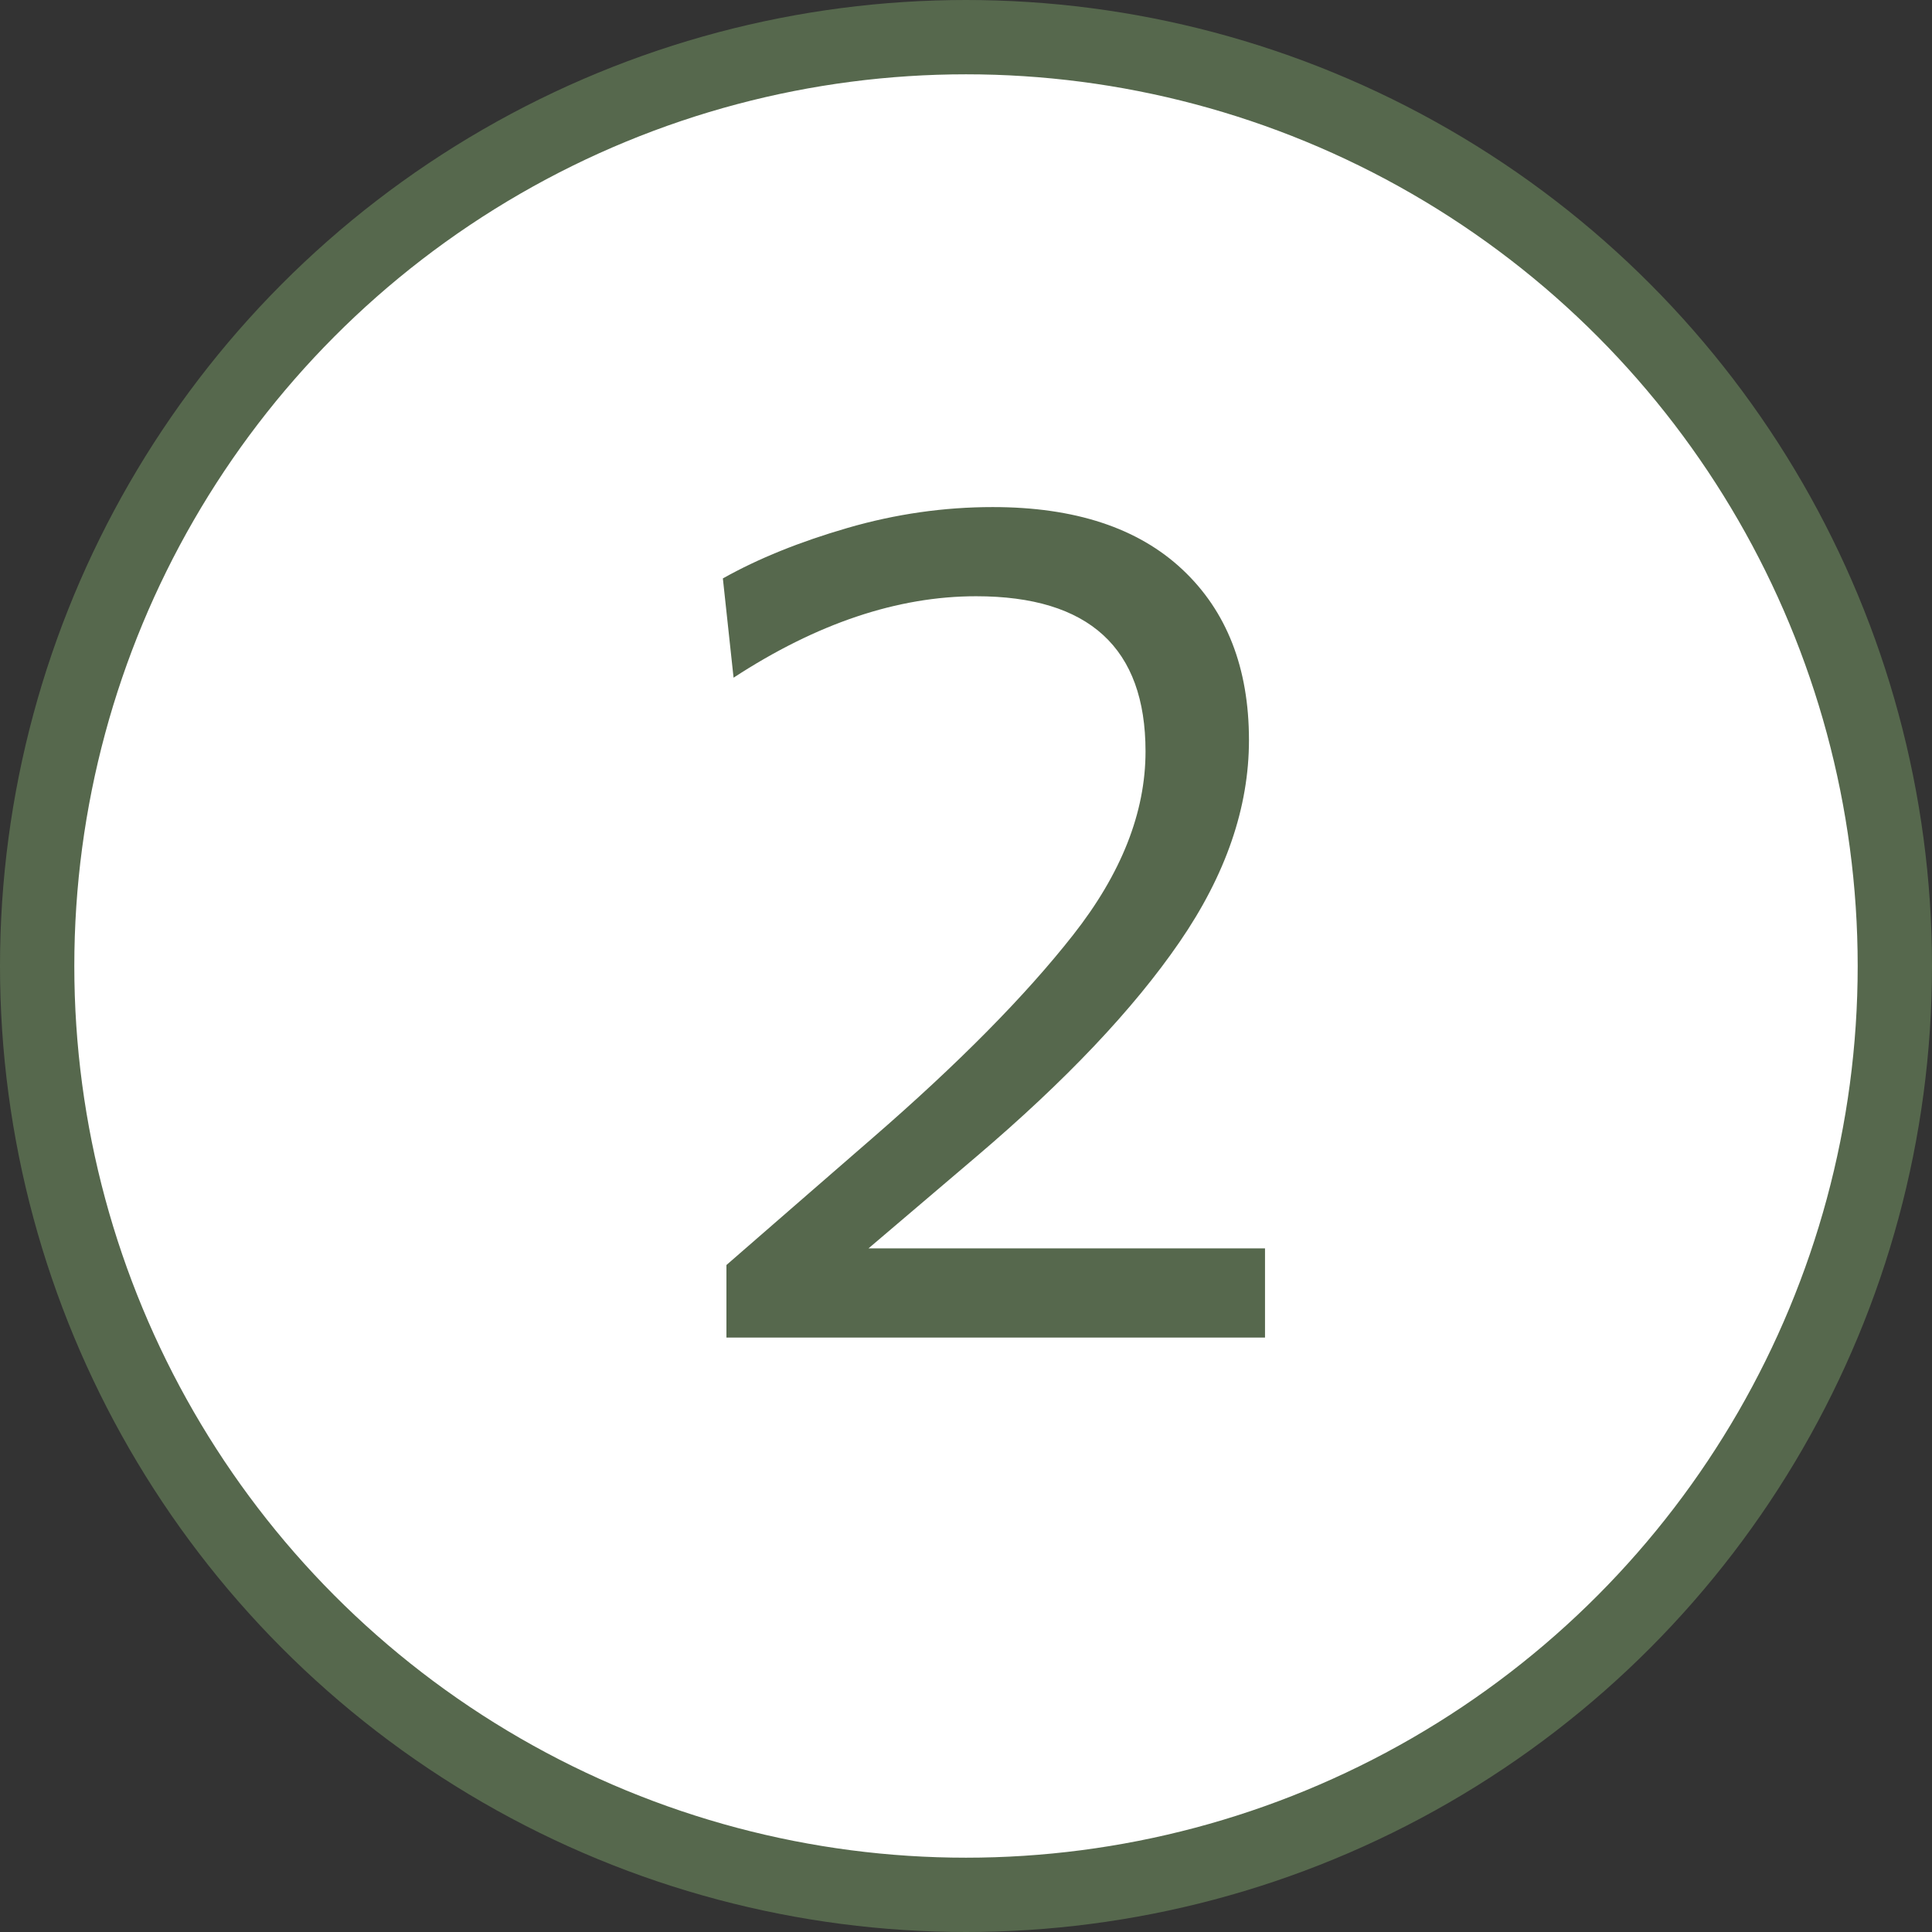
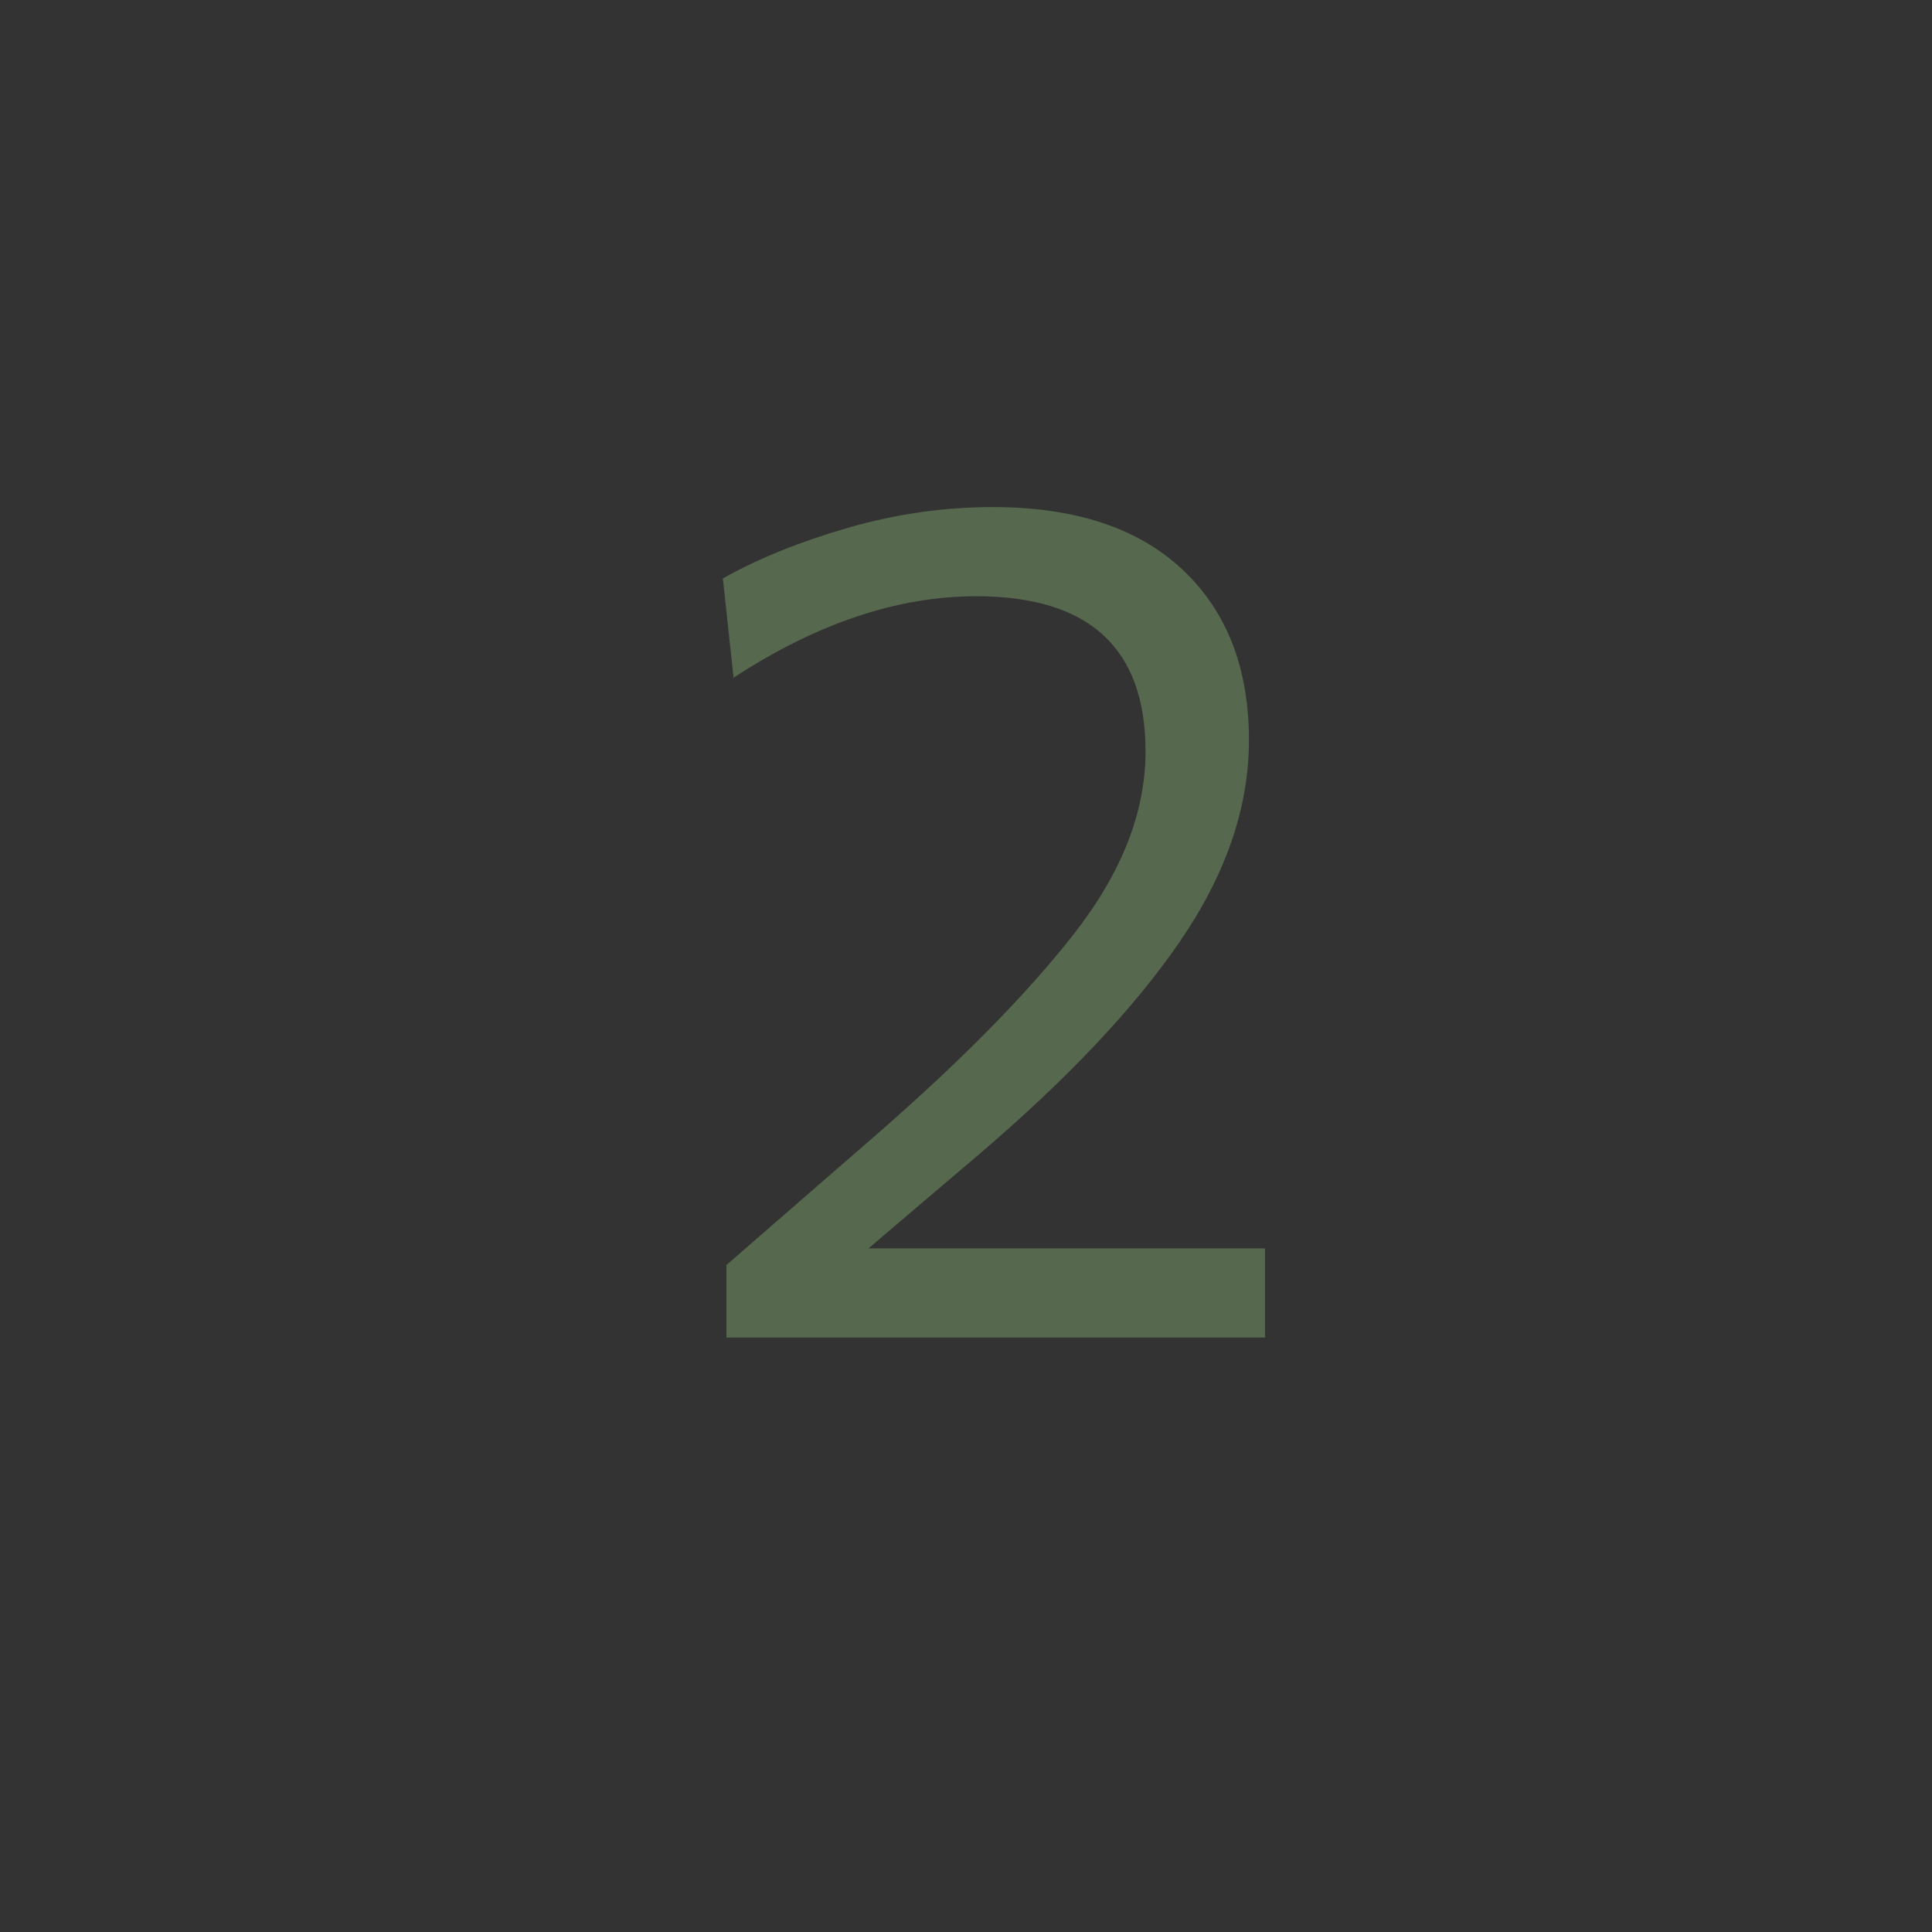
<svg xmlns="http://www.w3.org/2000/svg" width="26" height="26" viewBox="0 0 26 26" fill="none">
  <rect x="0" y="0" width="26" height="26" fill="#333333" stroke="none" />
-   <circle cx="13" cy="13" r="12.5" fill="white" stroke="#56684D" />
  <path d="M9.776 18V17.024C10.101 16.741 10.429 16.456 10.76 16.168C11.085 15.885 11.411 15.603 11.736 15.32C12.893 14.317 13.795 13.405 14.44 12.584C15.091 11.757 15.416 10.933 15.416 10.112C15.416 8.72 14.656 8.024 13.136 8.024C12.08 8.024 10.992 8.389 9.872 9.12L9.728 7.784C10.203 7.517 10.763 7.291 11.408 7.104C12.053 6.917 12.704 6.824 13.36 6.824C14.464 6.824 15.315 7.104 15.912 7.664C16.509 8.224 16.808 8.989 16.808 9.96C16.808 10.867 16.496 11.773 15.872 12.68C15.253 13.581 14.341 14.544 13.136 15.568L11.688 16.8H17.024V18H9.776Z" fill="#56684D" />
</svg>